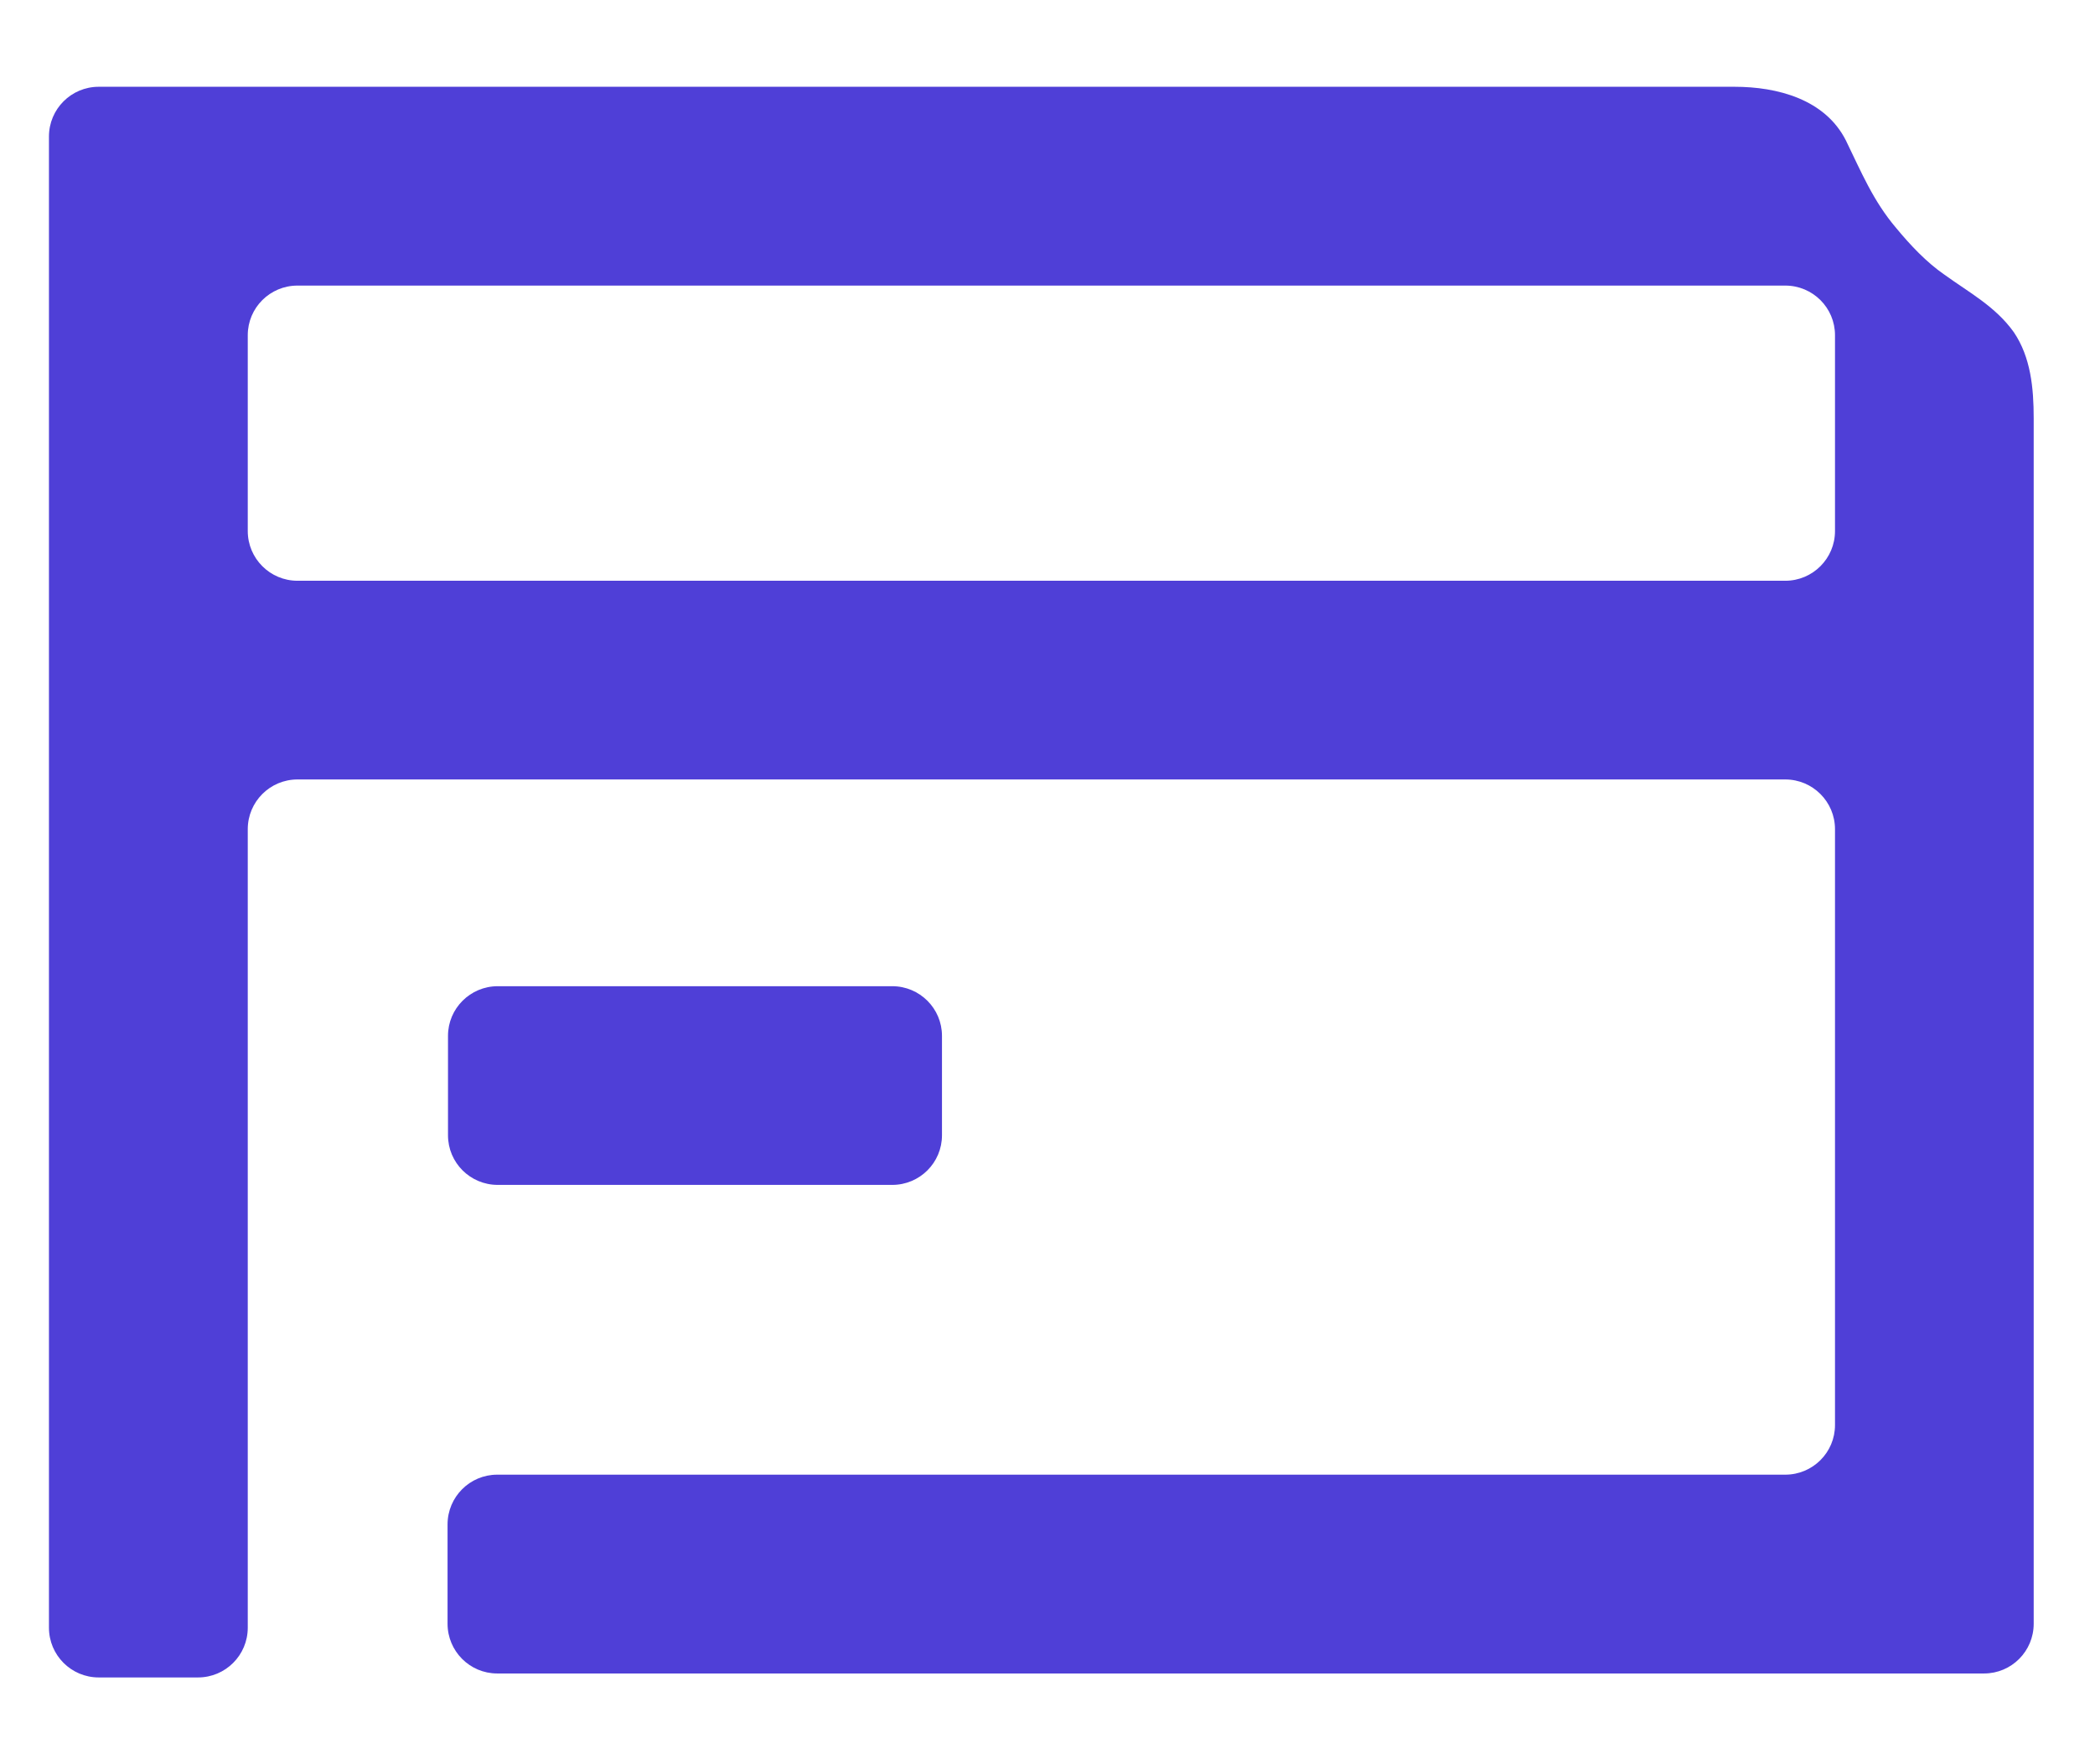
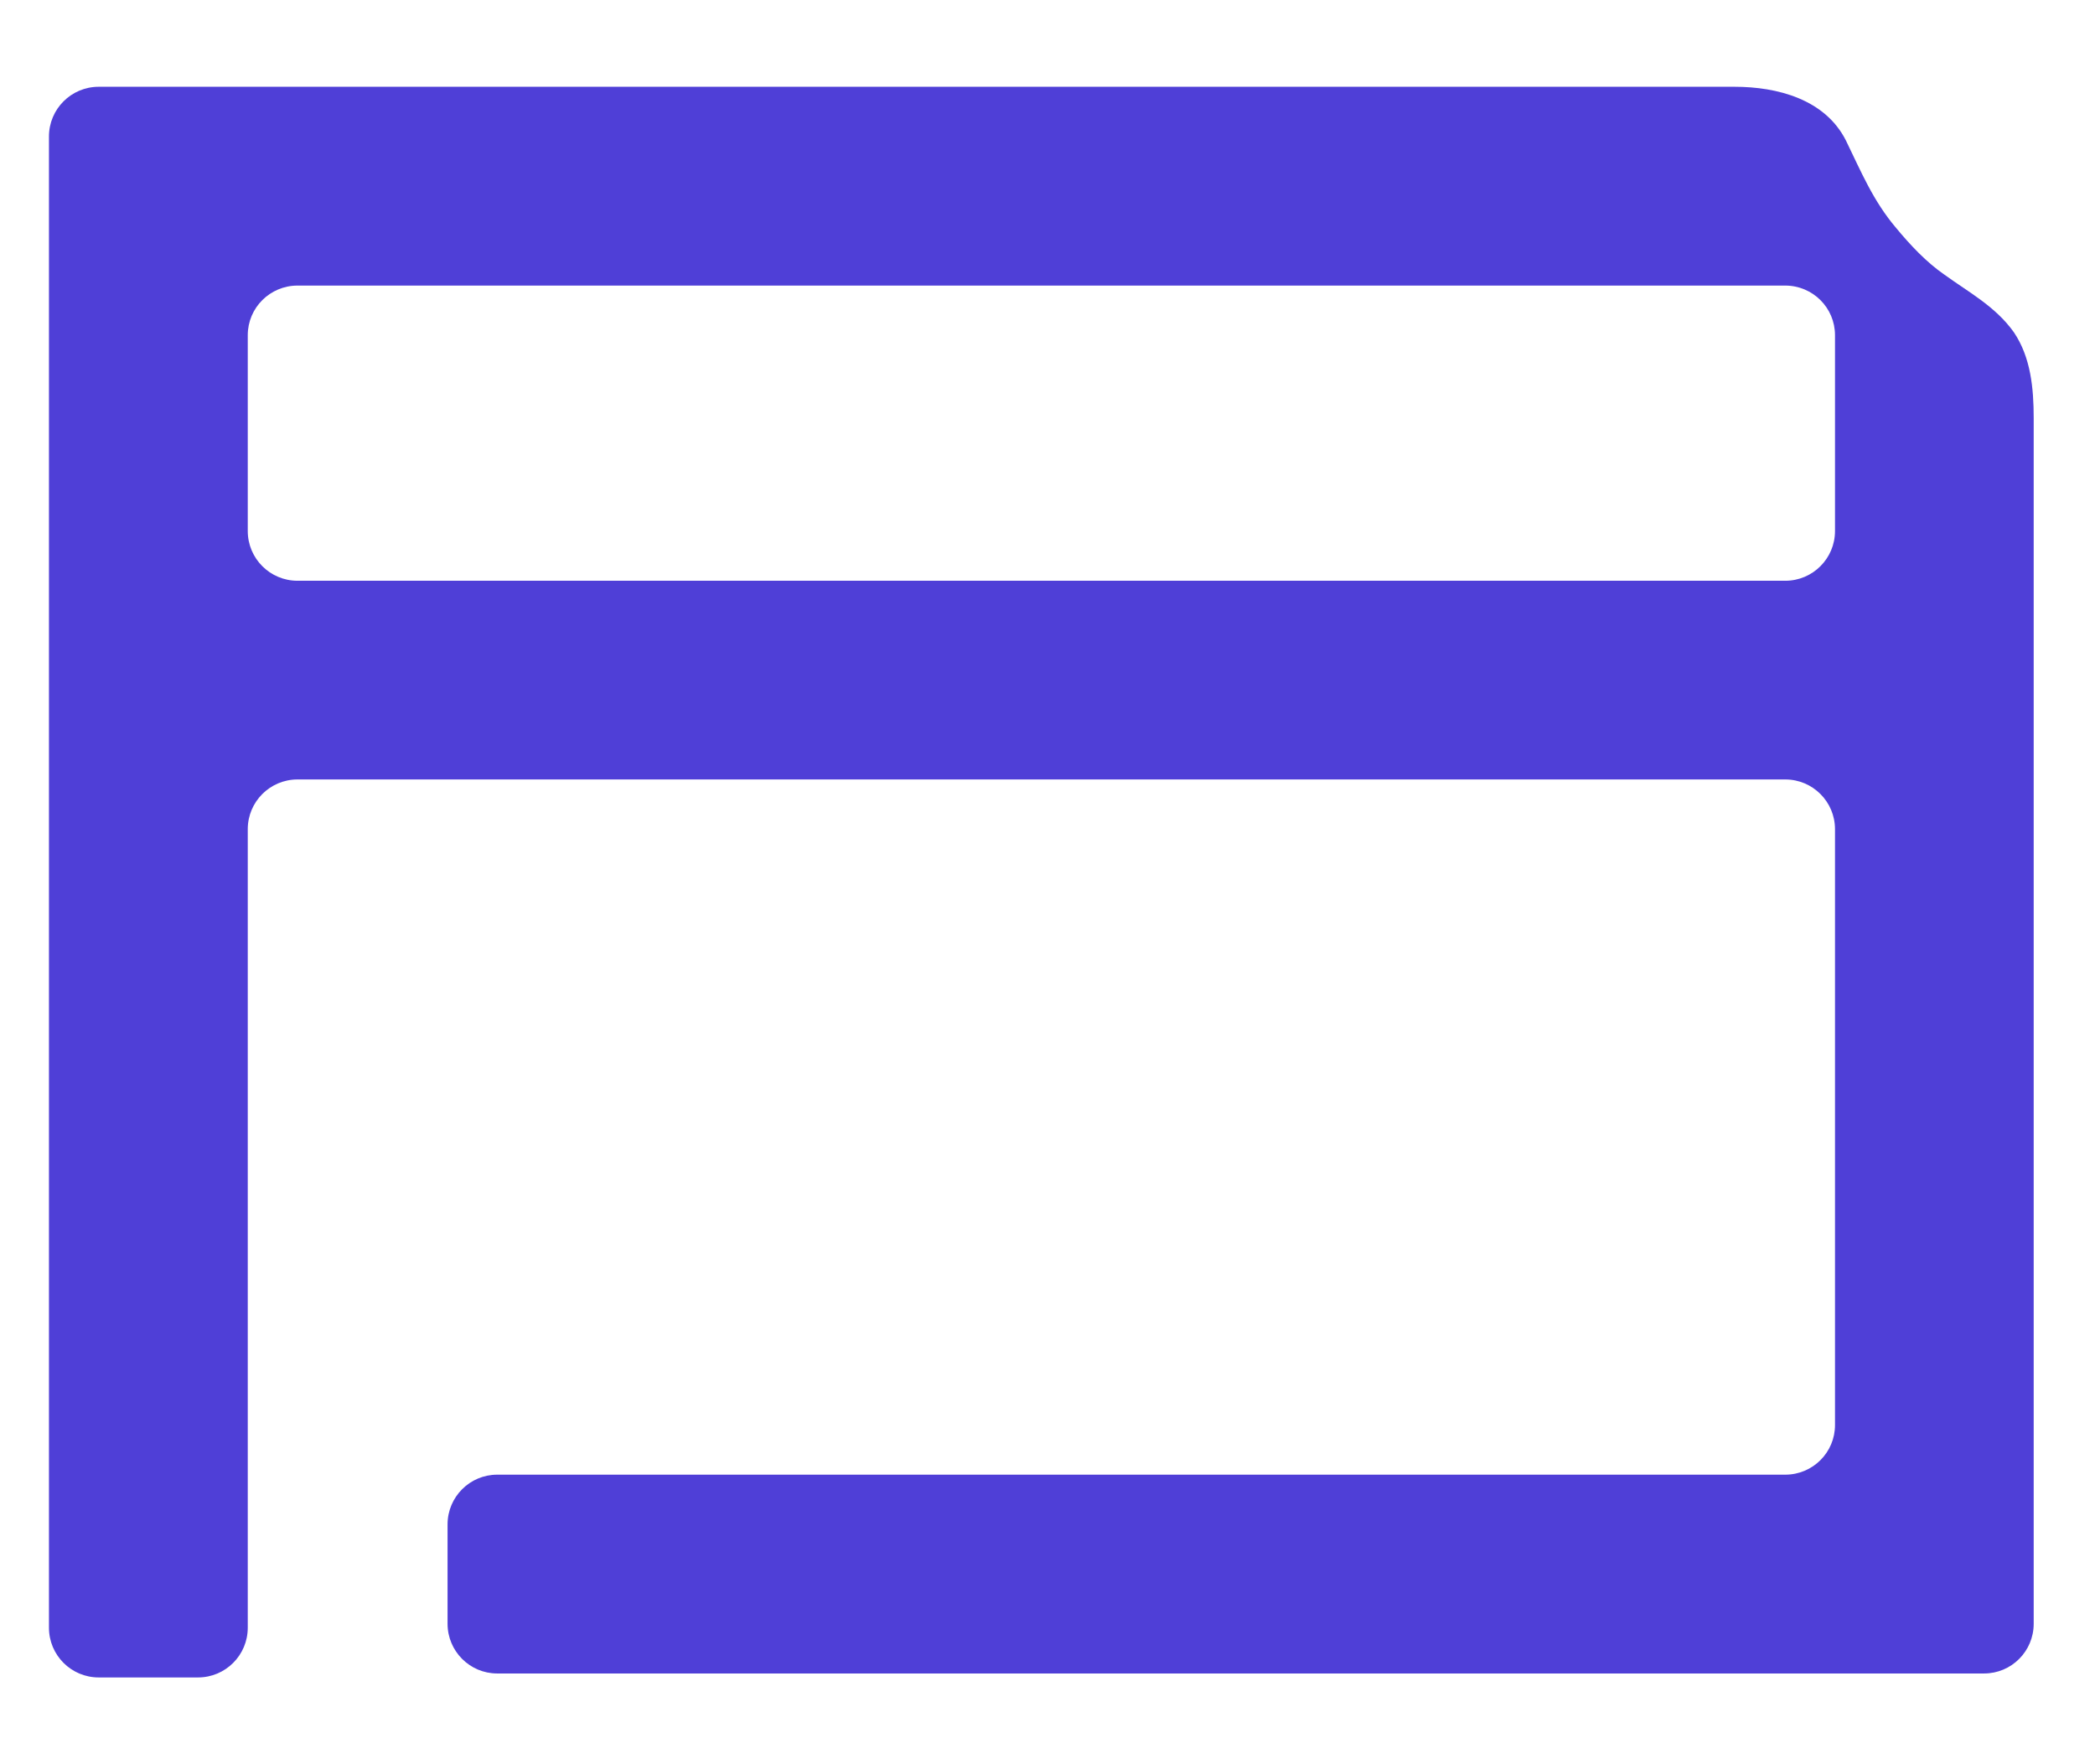
<svg xmlns="http://www.w3.org/2000/svg" width="19" height="16" viewBox="0 0 19 16" fill="none">
  <path d="M18.264 3.013C18.097 2.779 17.858 2.653 17.633 2.49C17.471 2.378 17.327 2.225 17.196 2.067C16.989 1.823 16.881 1.562 16.741 1.274C16.552 0.9 16.119 0.787 15.731 0.787H0.895C0.646 0.787 0.444 0.989 0.444 1.238V14.762C0.444 15.011 0.646 15.213 0.895 15.213H1.796C2.045 15.213 2.247 15.011 2.247 14.762V7.52C2.247 7.271 2.449 7.069 2.698 7.069H16.191C16.44 7.069 16.642 7.271 16.642 7.52V12.924C16.642 13.173 16.44 13.374 16.191 13.374H4.509C4.261 13.374 4.059 13.576 4.059 13.825V14.726C4.059 14.975 4.261 15.177 4.509 15.177H17.994C18.243 15.177 18.444 14.975 18.444 14.726V3.793C18.444 3.518 18.417 3.239 18.264 3.013ZM16.191 5.267H2.698C2.449 5.267 2.247 5.065 2.247 4.816V3.04C2.247 2.791 2.449 2.59 2.698 2.59H16.191C16.44 2.59 16.642 2.791 16.642 3.04V4.816C16.642 5.065 16.44 5.267 16.191 5.267Z" fill="#4F3FD7" />
-   <path d="M8.092 8.944H4.514C4.265 8.944 4.063 9.146 4.063 9.394V10.296C4.063 10.545 4.265 10.746 4.514 10.746H8.092C8.341 10.746 8.543 10.545 8.543 10.296V9.394C8.543 9.146 8.341 8.944 8.092 8.944Z" fill="#4F3FD7" />
</svg>